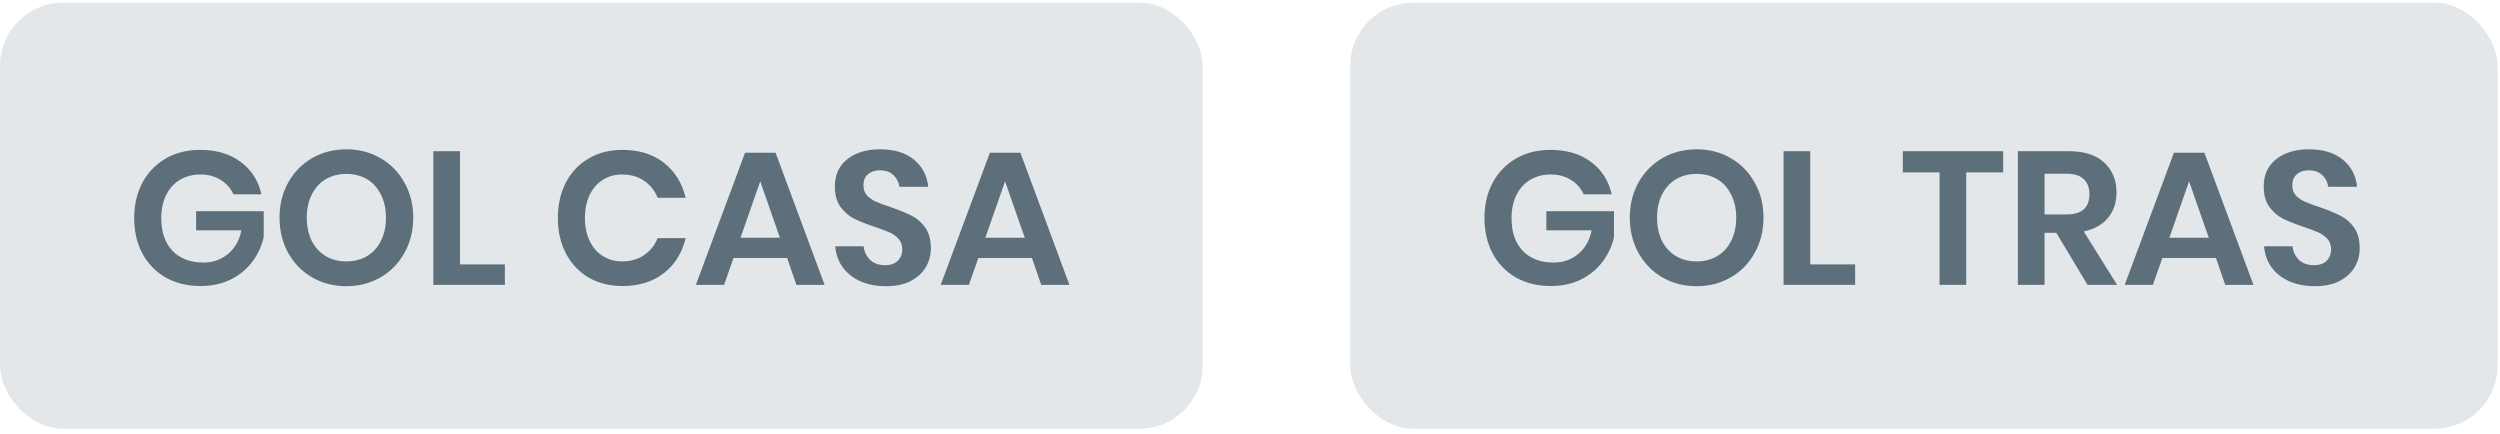
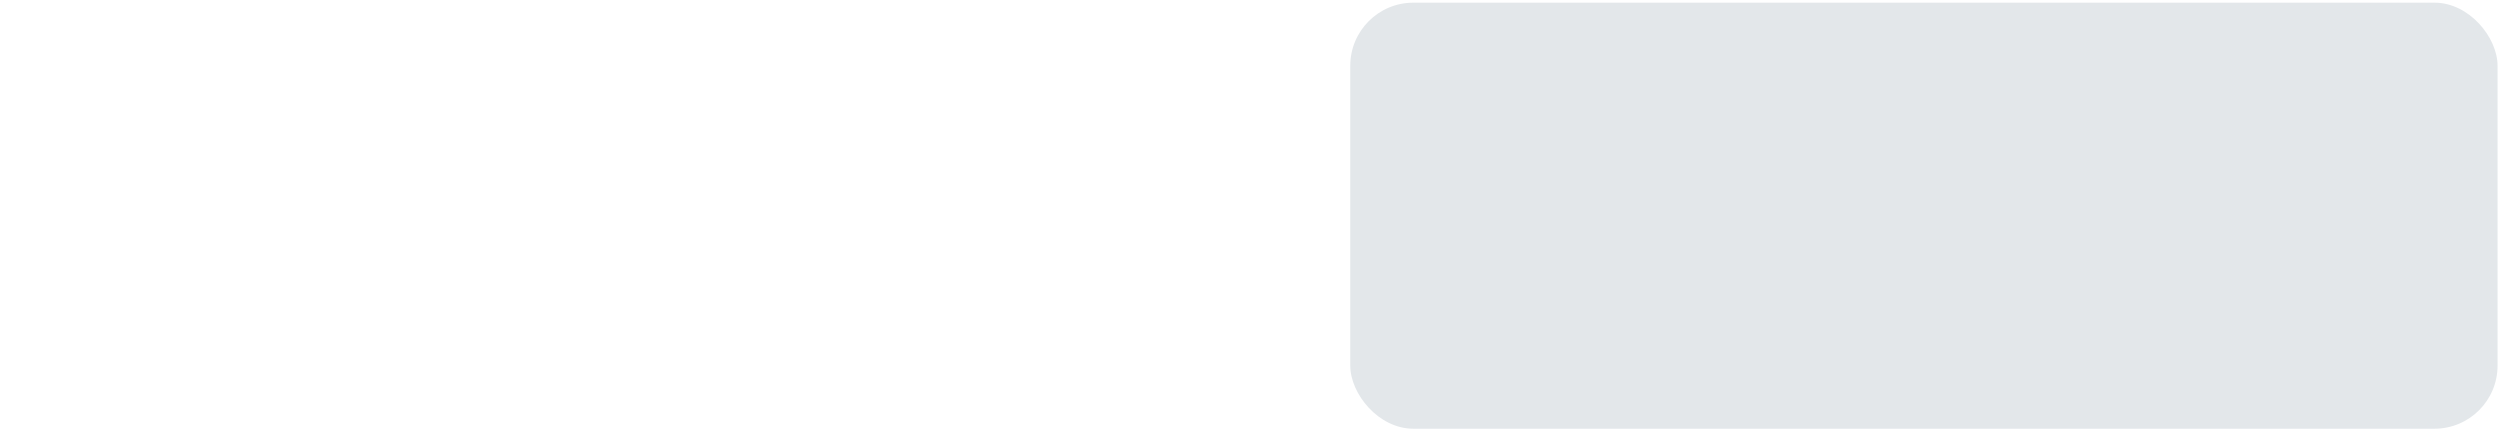
<svg xmlns="http://www.w3.org/2000/svg" width="271" height="47" viewBox="0 0 271 47" fill="none">
-   <rect y="0.289" width="130.368" height="46.184" rx="6.842" fill="#E3E7EA" />
-   <path d="M21.71 16.246C23.476 16.246 24.94 16.683 26.103 17.559C27.266 18.421 28.012 19.591 28.34 21.069H25.302C25.015 20.412 24.557 19.892 23.927 19.509C23.311 19.112 22.579 18.914 21.731 18.914C20.896 18.914 20.157 19.106 19.514 19.489C18.871 19.872 18.371 20.419 18.016 21.131C17.66 21.842 17.482 22.677 17.482 23.635C17.482 25.154 17.886 26.338 18.693 27.186C19.514 28.035 20.629 28.459 22.039 28.459C23.079 28.459 23.968 28.151 24.707 27.535C25.46 26.919 25.946 26.064 26.165 24.969H21.259V22.896H28.587V25.688C28.381 26.646 27.978 27.528 27.376 28.336C26.787 29.143 26.007 29.793 25.036 30.286C24.078 30.765 22.976 31.004 21.731 31.004C20.308 31.004 19.049 30.696 17.954 30.08C16.873 29.451 16.031 28.582 15.429 27.474C14.841 26.351 14.547 25.072 14.547 23.635C14.547 22.198 14.841 20.926 15.429 19.817C16.031 18.695 16.873 17.819 17.954 17.19C19.035 16.56 20.287 16.246 21.71 16.246ZM37.548 16.184C38.903 16.184 40.127 16.499 41.222 17.128C42.331 17.758 43.2 18.64 43.829 19.776C44.472 20.898 44.794 22.171 44.794 23.594C44.794 25.017 44.472 26.297 43.829 27.432C43.2 28.568 42.331 29.451 41.222 30.08C40.127 30.71 38.903 31.024 37.548 31.024C36.193 31.024 34.962 30.71 33.853 30.08C32.758 29.451 31.89 28.568 31.246 27.432C30.617 26.297 30.302 25.017 30.302 23.594C30.302 22.171 30.617 20.898 31.246 19.776C31.89 18.64 32.758 17.758 33.853 17.128C34.962 16.499 36.193 16.184 37.548 16.184ZM37.548 18.852C36.7 18.852 35.954 19.044 35.311 19.427C34.667 19.81 34.161 20.364 33.792 21.09C33.436 21.801 33.258 22.636 33.258 23.594C33.258 24.552 33.436 25.393 33.792 26.119C34.161 26.83 34.667 27.378 35.311 27.761C35.954 28.144 36.7 28.336 37.548 28.336C38.396 28.336 39.142 28.144 39.785 27.761C40.428 27.378 40.928 26.83 41.284 26.119C41.653 25.393 41.838 24.552 41.838 23.594C41.838 22.636 41.653 21.801 41.284 21.09C40.928 20.364 40.428 19.81 39.785 19.427C39.142 19.044 38.396 18.852 37.548 18.852ZM49.865 28.664H54.729V30.881H46.97V16.389H49.865V28.664ZM67.47 16.246C69.276 16.246 70.775 16.711 71.965 17.641C73.156 18.572 73.942 19.838 74.326 21.439H71.288C70.973 20.659 70.48 20.043 69.81 19.591C69.153 19.14 68.359 18.914 67.429 18.914C66.662 18.914 65.971 19.106 65.356 19.489C64.74 19.872 64.261 20.419 63.919 21.131C63.577 21.842 63.406 22.677 63.406 23.635C63.406 24.579 63.577 25.407 63.919 26.119C64.261 26.83 64.74 27.378 65.356 27.761C65.971 28.144 66.662 28.336 67.429 28.336C68.359 28.336 69.153 28.11 69.81 27.658C70.48 27.207 70.973 26.591 71.288 25.811H74.326C73.942 27.412 73.156 28.678 71.965 29.608C70.775 30.539 69.276 31.004 67.47 31.004C66.088 31.004 64.863 30.696 63.796 30.08C62.742 29.451 61.921 28.575 61.332 27.453C60.758 26.331 60.47 25.058 60.47 23.635C60.47 22.198 60.758 20.919 61.332 19.797C61.921 18.674 62.742 17.806 63.796 17.19C64.849 16.56 66.074 16.246 67.47 16.246ZM85.323 27.966H79.514L78.488 30.881H75.43L80.766 16.553H84.071L89.388 30.881H86.329L85.323 27.966ZM84.543 25.77L82.409 19.653L80.274 25.77H84.543ZM100.905 26.919C100.905 27.658 100.72 28.342 100.351 28.972C99.981 29.588 99.434 30.087 98.709 30.47C97.983 30.84 97.101 31.024 96.061 31.024C95.034 31.024 94.118 30.854 93.31 30.511C92.503 30.156 91.853 29.649 91.36 28.992C90.881 28.336 90.608 27.569 90.539 26.694H93.618C93.686 27.282 93.919 27.774 94.316 28.171C94.727 28.555 95.267 28.746 95.938 28.746C96.54 28.746 96.998 28.589 97.313 28.274C97.641 27.946 97.805 27.528 97.805 27.022C97.805 26.57 97.675 26.201 97.415 25.913C97.155 25.612 96.827 25.373 96.43 25.195C96.033 25.017 95.486 24.812 94.788 24.579C93.885 24.278 93.146 23.984 92.571 23.697C91.996 23.396 91.504 22.965 91.093 22.404C90.697 21.842 90.498 21.11 90.498 20.207C90.498 18.962 90.943 17.983 91.832 17.272C92.735 16.547 93.926 16.184 95.404 16.184C96.936 16.184 98.154 16.553 99.058 17.292C99.974 18.031 100.494 19.017 100.618 20.248H97.498C97.415 19.728 97.197 19.304 96.841 18.976C96.485 18.634 95.999 18.462 95.383 18.462C94.85 18.462 94.419 18.606 94.09 18.893C93.762 19.167 93.597 19.571 93.597 20.105C93.597 20.529 93.721 20.884 93.967 21.172C94.227 21.446 94.549 21.671 94.932 21.849C95.329 22.027 95.862 22.226 96.533 22.445C97.463 22.773 98.216 23.081 98.791 23.368C99.379 23.656 99.879 24.087 100.289 24.661C100.7 25.236 100.905 25.989 100.905 26.919ZM111.863 27.966H106.054L105.028 30.881H101.97L107.306 16.553H110.611L115.927 30.881H112.869L111.863 27.966ZM111.083 25.77L108.948 19.653L106.814 25.77H111.083Z" fill="#5E6F7C" />
  <rect x="146.368" y="0.289" width="124.368" height="46.184" rx="6.842" fill="#E3E7EA" />
-   <path d="M168.079 16.246C169.844 16.246 171.308 16.683 172.471 17.559C173.634 18.421 174.38 19.591 174.709 21.069H171.671C171.383 20.412 170.925 19.892 170.295 19.509C169.68 19.112 168.947 18.914 168.099 18.914C167.264 18.914 166.525 19.106 165.882 19.489C165.239 19.872 164.74 20.419 164.384 21.131C164.028 21.842 163.85 22.677 163.85 23.635C163.85 25.154 164.254 26.338 165.061 27.186C165.882 28.035 166.997 28.459 168.407 28.459C169.447 28.459 170.336 28.151 171.075 27.535C171.828 26.919 172.314 26.064 172.533 24.969H167.627V22.896H174.955V25.688C174.75 26.646 174.346 27.528 173.744 28.336C173.155 29.143 172.375 29.793 171.404 30.286C170.446 30.765 169.344 31.004 168.099 31.004C166.676 31.004 165.417 30.696 164.322 30.08C163.241 29.451 162.4 28.582 161.797 27.474C161.209 26.351 160.915 25.072 160.915 23.635C160.915 22.198 161.209 20.926 161.797 19.817C162.4 18.695 163.241 17.819 164.322 17.19C165.403 16.56 166.655 16.246 168.079 16.246ZM183.916 16.184C185.271 16.184 186.496 16.499 187.59 17.128C188.699 17.758 189.568 18.64 190.197 19.776C190.84 20.898 191.162 22.171 191.162 23.594C191.162 25.017 190.84 26.297 190.197 27.432C189.568 28.568 188.699 29.451 187.59 30.08C186.496 30.71 185.271 31.024 183.916 31.024C182.561 31.024 181.33 30.71 180.221 30.08C179.127 29.451 178.258 28.568 177.615 27.432C176.985 26.297 176.67 25.017 176.67 23.594C176.67 22.171 176.985 20.898 177.615 19.776C178.258 18.64 179.127 17.758 180.221 17.128C181.33 16.499 182.561 16.184 183.916 16.184ZM183.916 18.852C183.068 18.852 182.322 19.044 181.679 19.427C181.036 19.81 180.529 20.364 180.16 21.09C179.804 21.801 179.626 22.636 179.626 23.594C179.626 24.552 179.804 25.393 180.16 26.119C180.529 26.83 181.036 27.378 181.679 27.761C182.322 28.144 183.068 28.336 183.916 28.336C184.765 28.336 185.51 28.144 186.154 27.761C186.797 27.378 187.296 26.83 187.652 26.119C188.021 25.393 188.206 24.552 188.206 23.594C188.206 22.636 188.021 21.801 187.652 21.09C187.296 20.364 186.797 19.81 186.154 19.427C185.51 19.044 184.765 18.852 183.916 18.852ZM196.233 28.664H201.098V30.881H193.339V16.389H196.233V28.664ZM217.143 16.389V18.688H213.14V30.881H210.246V18.688H206.264V16.389H217.143ZM226.29 30.881L222.903 25.236H221.63V30.881H218.736V16.389H224.257C225.941 16.389 227.22 16.8 228.096 17.621C228.985 18.442 229.43 19.523 229.43 20.864C229.43 21.959 229.122 22.876 228.506 23.614C227.904 24.354 227.029 24.846 225.879 25.092L229.492 30.881H226.29ZM221.63 23.245H224.011C225.667 23.245 226.495 22.513 226.495 21.049C226.495 20.351 226.29 19.81 225.879 19.427C225.482 19.03 224.86 18.832 224.011 18.832H221.63V23.245ZM240.211 27.966H234.402L233.375 30.881H230.317L235.654 16.553H238.959L244.275 30.881H241.217L240.211 27.966ZM239.431 25.77L237.296 19.653L235.161 25.77H239.431ZM255.792 26.919C255.792 27.658 255.608 28.342 255.238 28.972C254.869 29.588 254.321 30.087 253.596 30.47C252.871 30.84 251.988 31.024 250.948 31.024C249.922 31.024 249.005 30.854 248.198 30.511C247.39 30.156 246.74 29.649 246.248 28.992C245.769 28.336 245.495 27.569 245.426 26.694H248.505C248.574 27.282 248.806 27.774 249.203 28.171C249.614 28.555 250.154 28.746 250.825 28.746C251.427 28.746 251.885 28.589 252.2 28.274C252.529 27.946 252.693 27.528 252.693 27.022C252.693 26.57 252.563 26.201 252.303 25.913C252.043 25.612 251.714 25.373 251.318 25.195C250.921 25.017 250.373 24.812 249.675 24.579C248.772 24.278 248.033 23.984 247.459 23.697C246.884 23.396 246.391 22.965 245.981 22.404C245.584 21.842 245.385 21.11 245.385 20.207C245.385 18.962 245.83 17.983 246.72 17.272C247.623 16.547 248.813 16.184 250.291 16.184C251.824 16.184 253.042 16.553 253.945 17.292C254.862 18.031 255.382 19.017 255.505 20.248H252.385C252.303 19.728 252.084 19.304 251.728 18.976C251.372 18.634 250.886 18.462 250.271 18.462C249.737 18.462 249.306 18.606 248.978 18.893C248.649 19.167 248.485 19.571 248.485 20.105C248.485 20.529 248.608 20.884 248.854 21.172C249.114 21.446 249.436 21.671 249.819 21.849C250.216 22.027 250.75 22.226 251.42 22.445C252.351 22.773 253.103 23.081 253.678 23.368C254.266 23.656 254.766 24.087 255.176 24.661C255.587 25.236 255.792 25.989 255.792 26.919Z" fill="#5E6F7C" />
</svg>